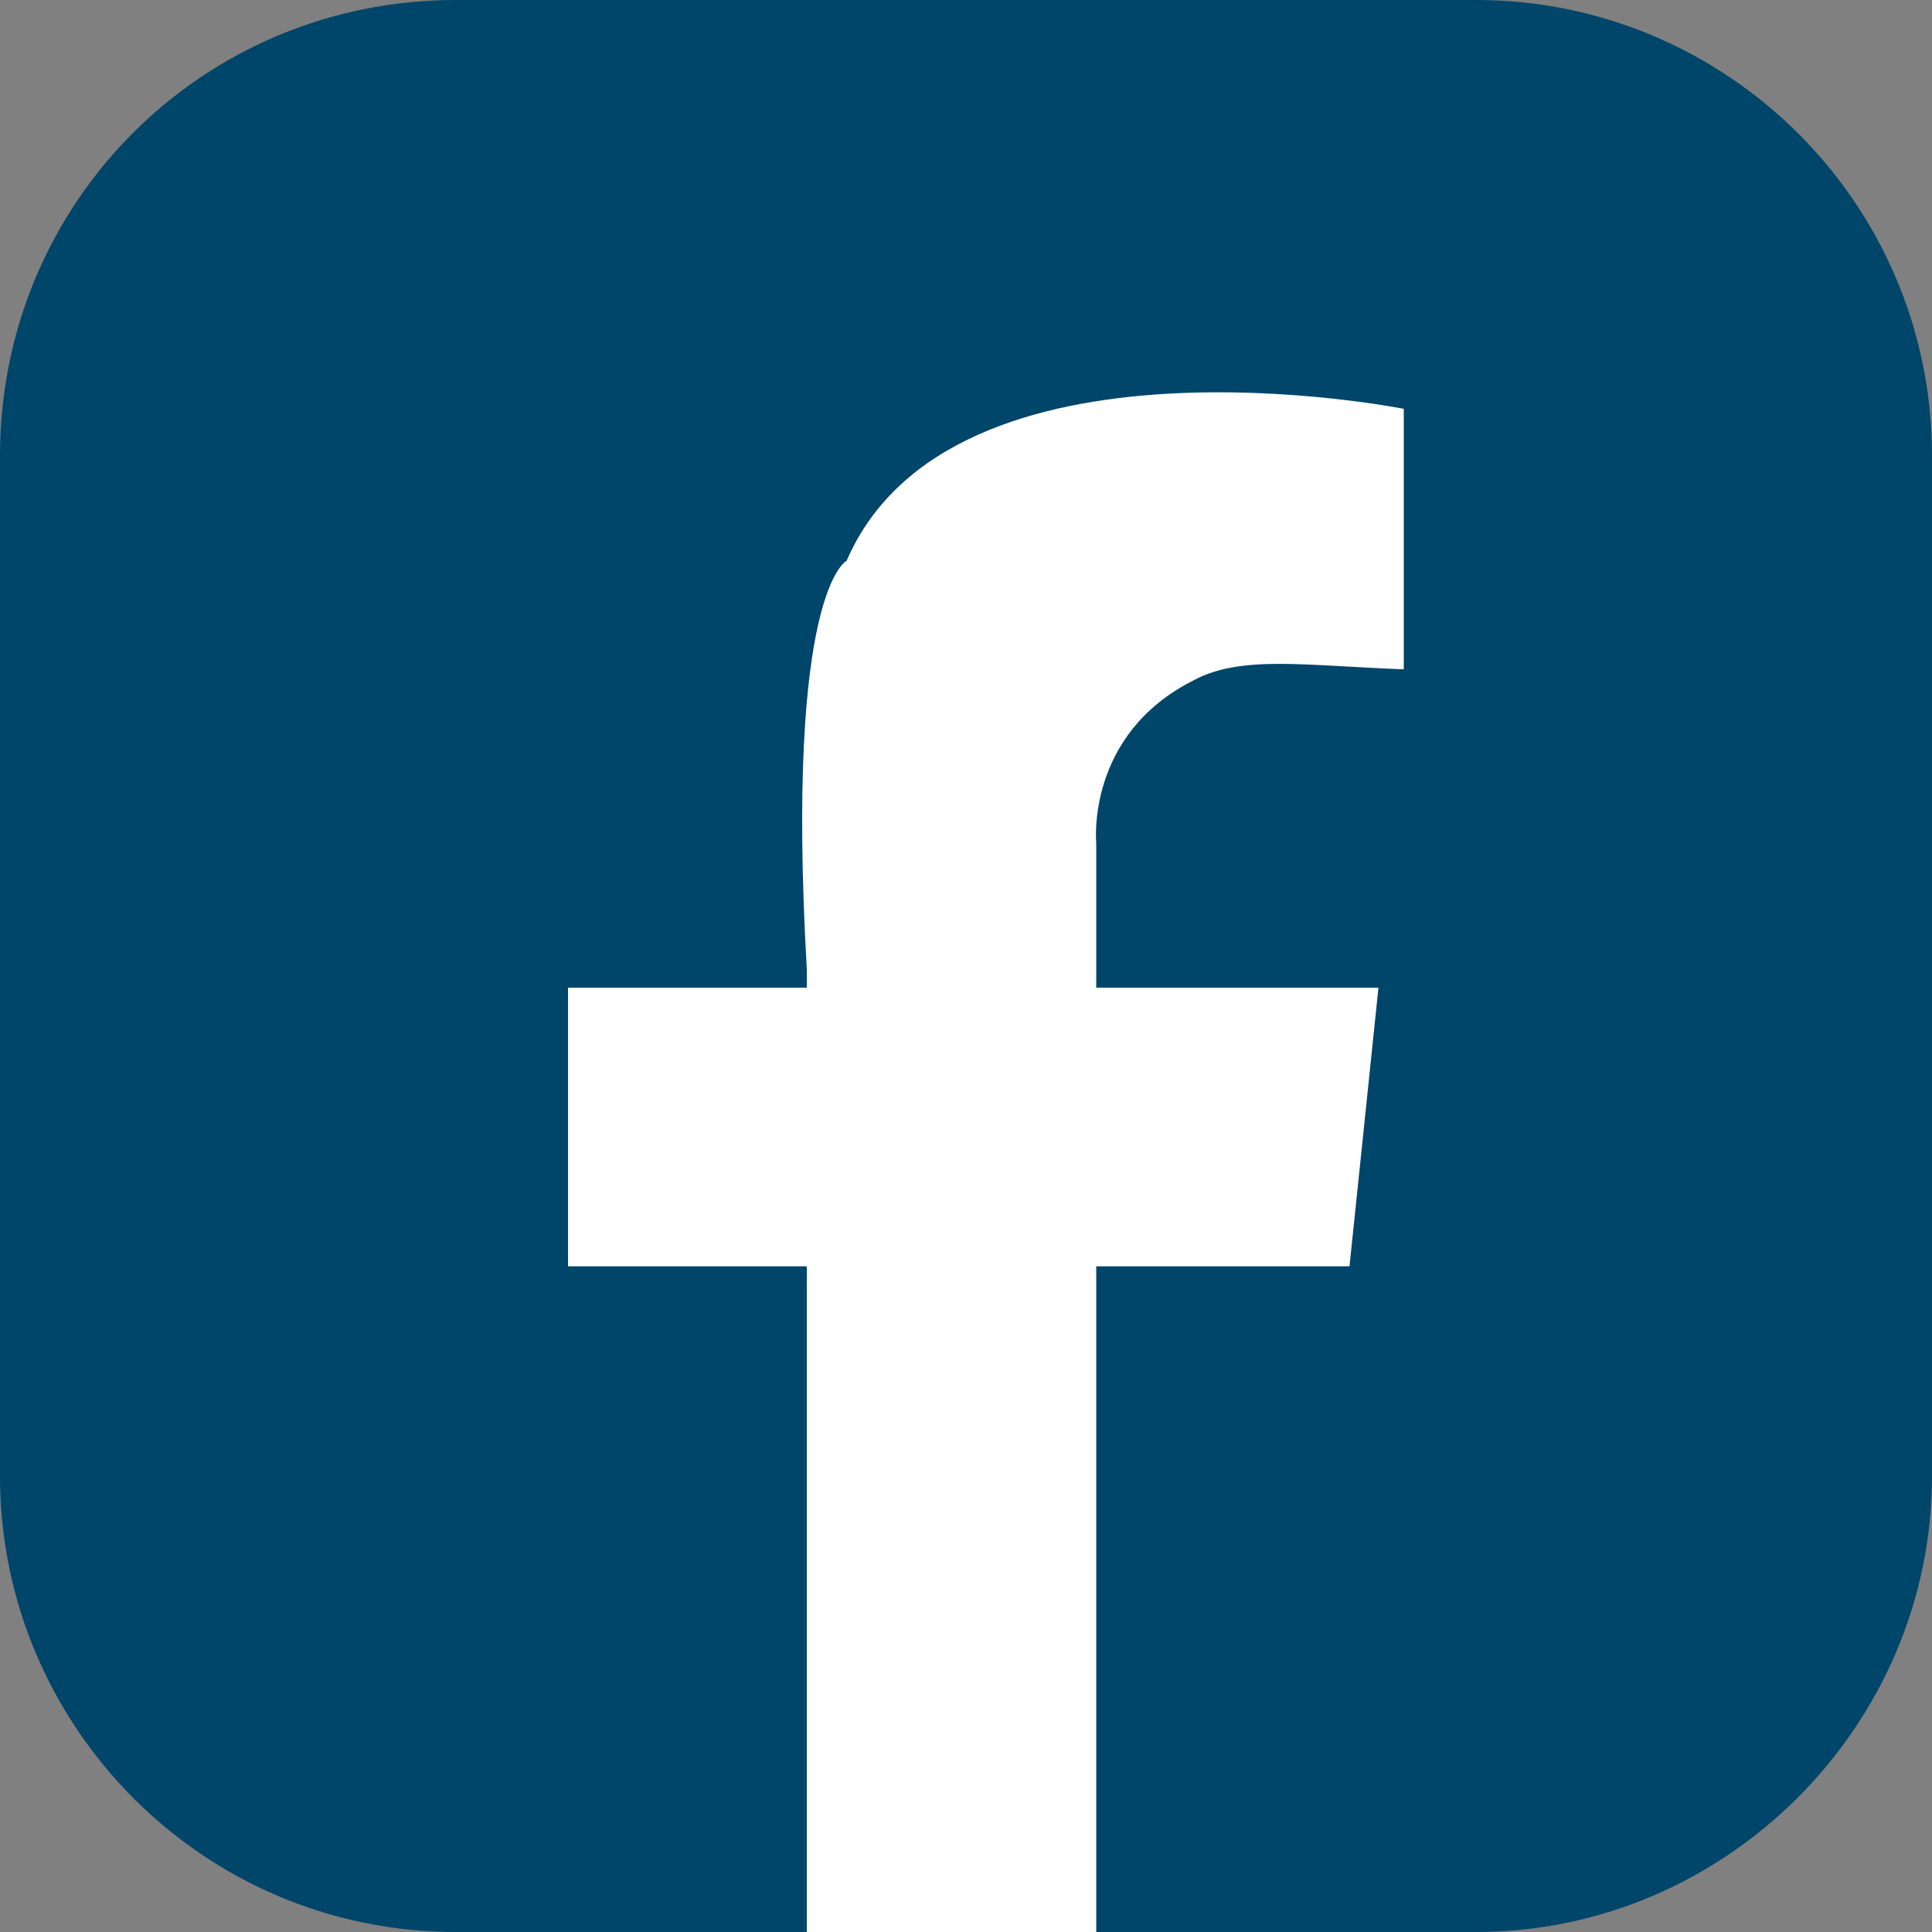
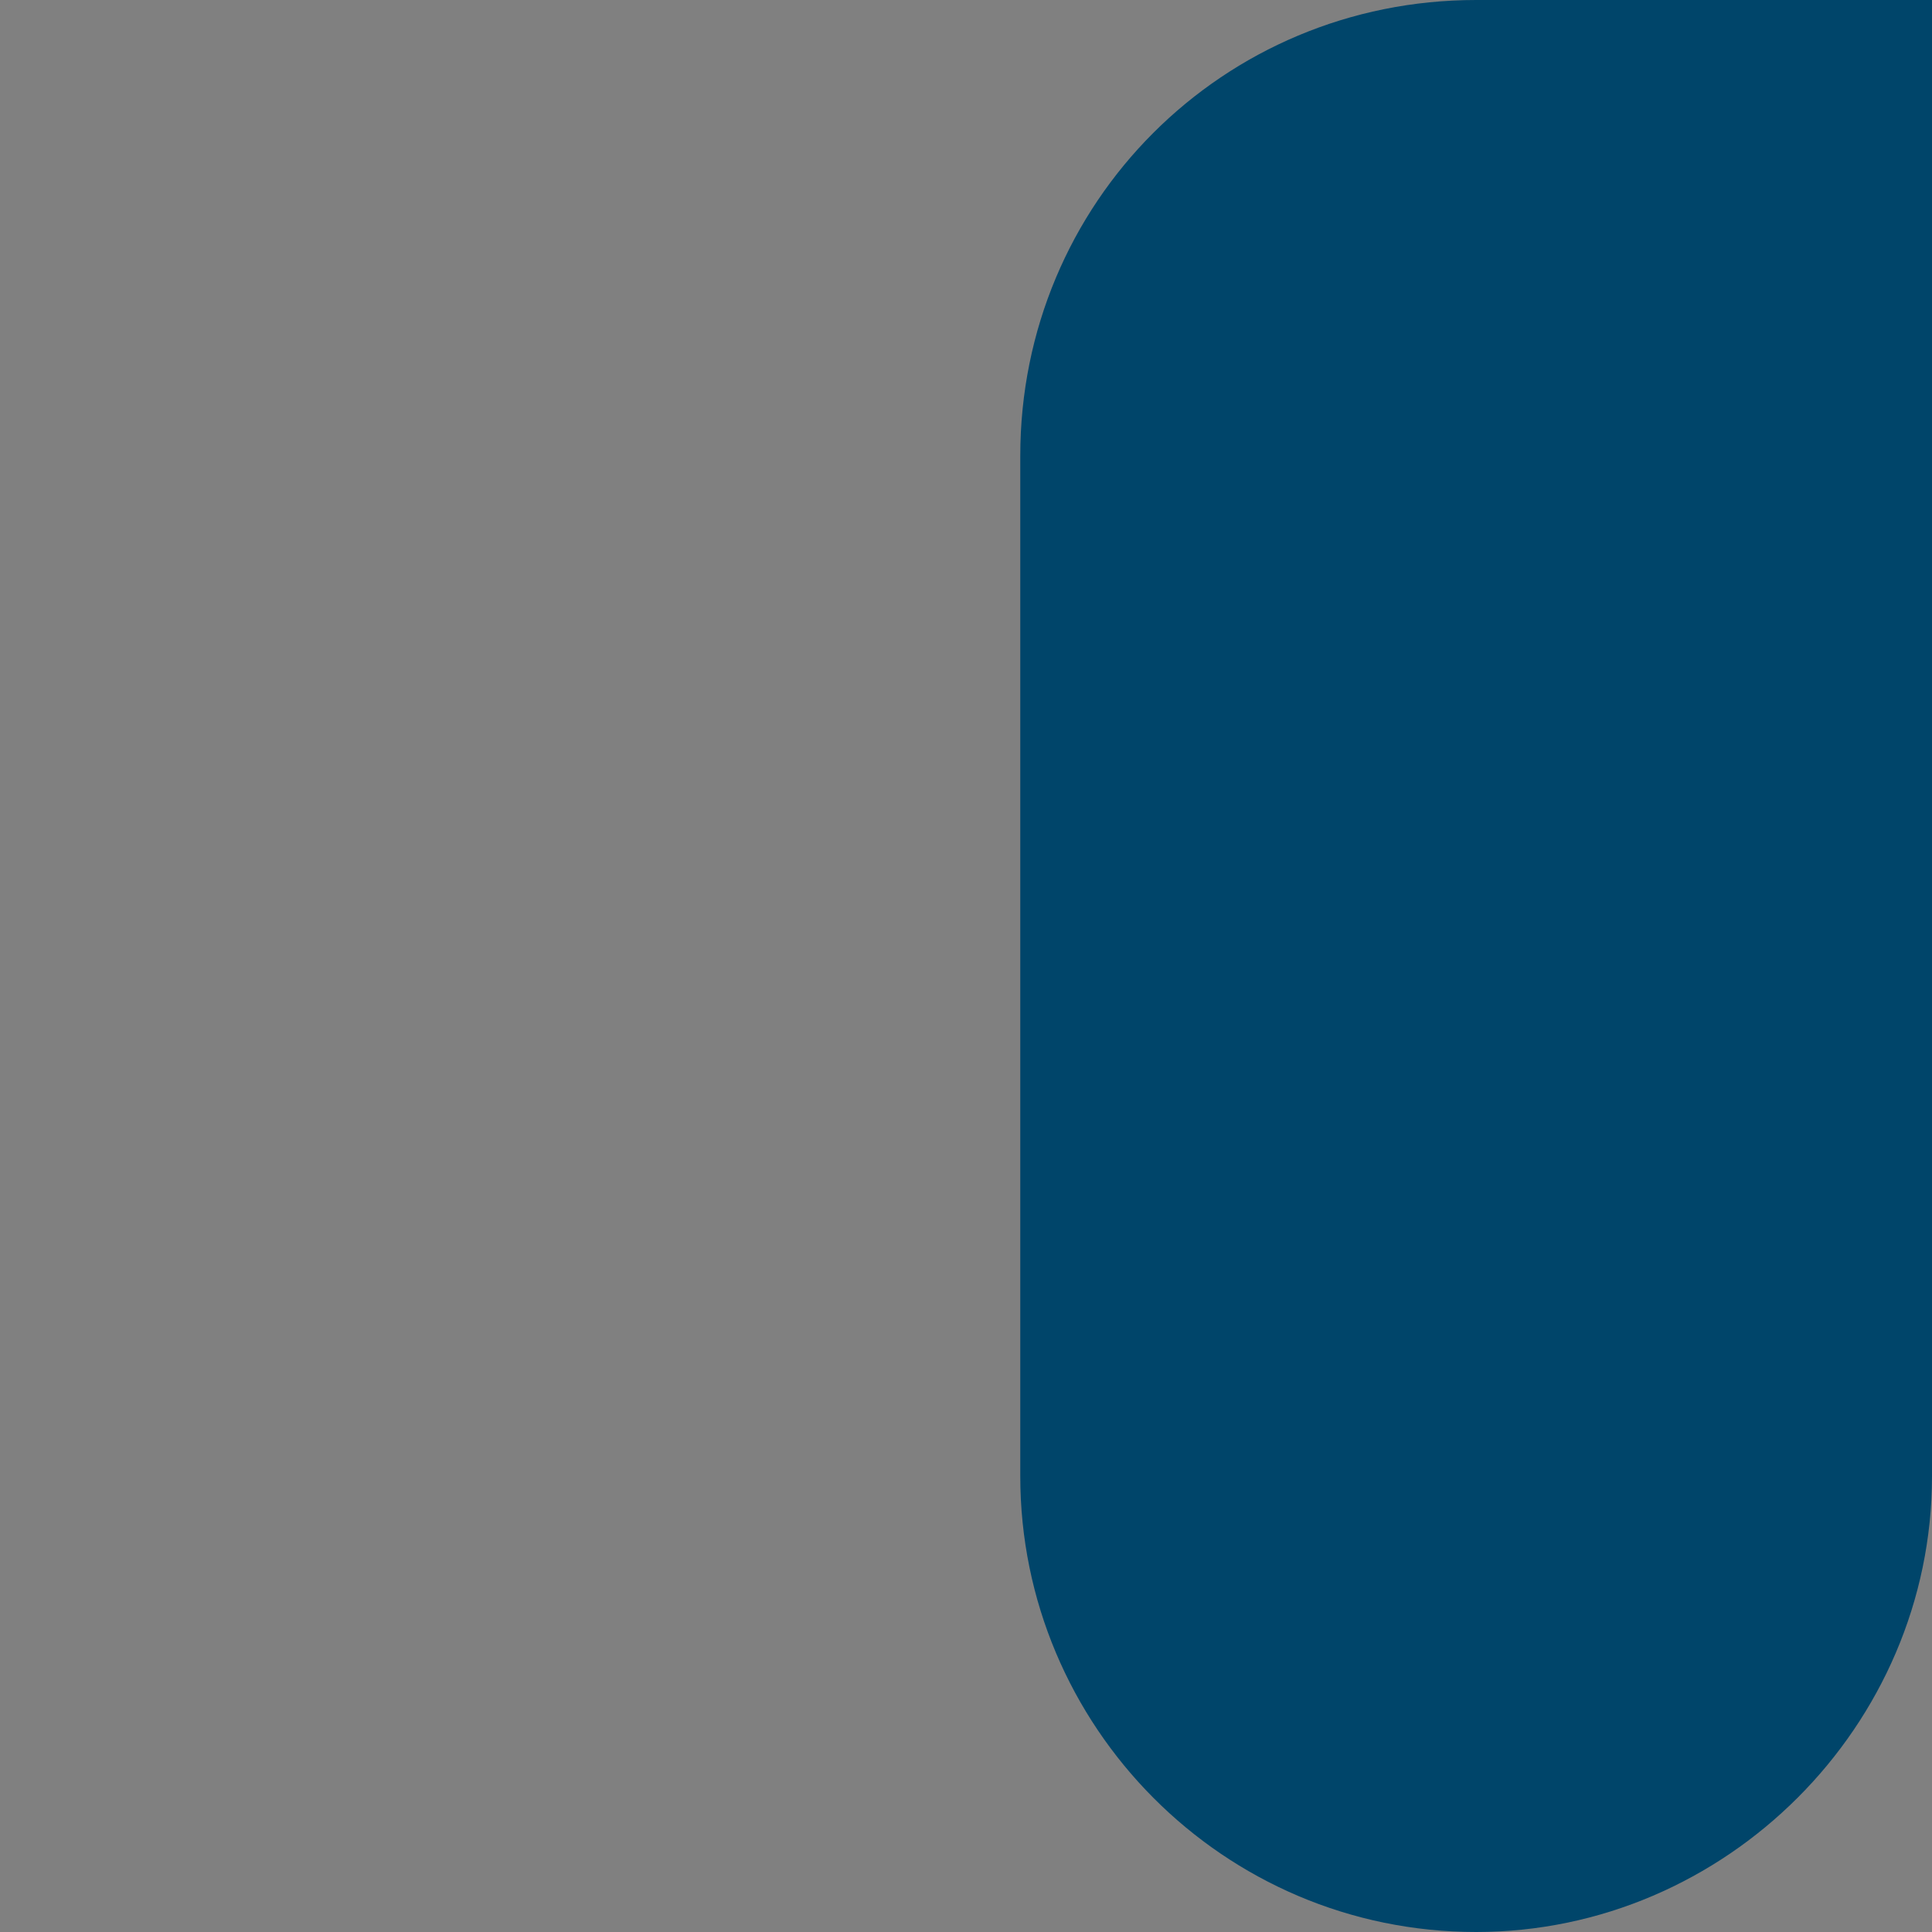
<svg xmlns="http://www.w3.org/2000/svg" xml:space="preserve" width="20mm" height="20mm" version="1.1" style="shape-rendering:geometricPrecision; text-rendering:geometricPrecision; image-rendering:optimizeQuality; fill-rule:evenodd; clip-rule:evenodd" viewBox="0 0 534 534">
  <rect x="0" y="0" width="534" height="534" fill="#808080" stroke="none" />
  <defs>
    <style type="text/css">
   
    .fil0 {fill:#00456A;fill-rule:nonzero}
    .fil1 {fill:white;fill-rule:nonzero}
   
  </style>
  </defs>
  <g id="Vrstva_x0020_1">
    <g id="_696881808">
-       <path class="fil0" d="M534 126l0 282c0,69 -57,126 -126,126l-282 0c-70,0 -126,-57 -126,-126l0 -282c0,-70 56,-126 126,-126l282 0c69,0 126,56 126,126z" />
-       <path class="fil1" d="M303 233l0 40 78 0 -8 77 -70 0 0 184 -80 0 0 -184 -66 0 0 -77 66 0 0 -5c-6,-105 11,-113 11,-113 29,-67 154,-42 154,-42l0 72c-27,-1 -45,-4 -58,3 -30,15 -27,45 -27,45z" />
+       <path class="fil0" d="M534 126l0 282c0,69 -57,126 -126,126c-70,0 -126,-57 -126,-126l0 -282c0,-70 56,-126 126,-126l282 0c69,0 126,56 126,126z" />
    </g>
  </g>
</svg>